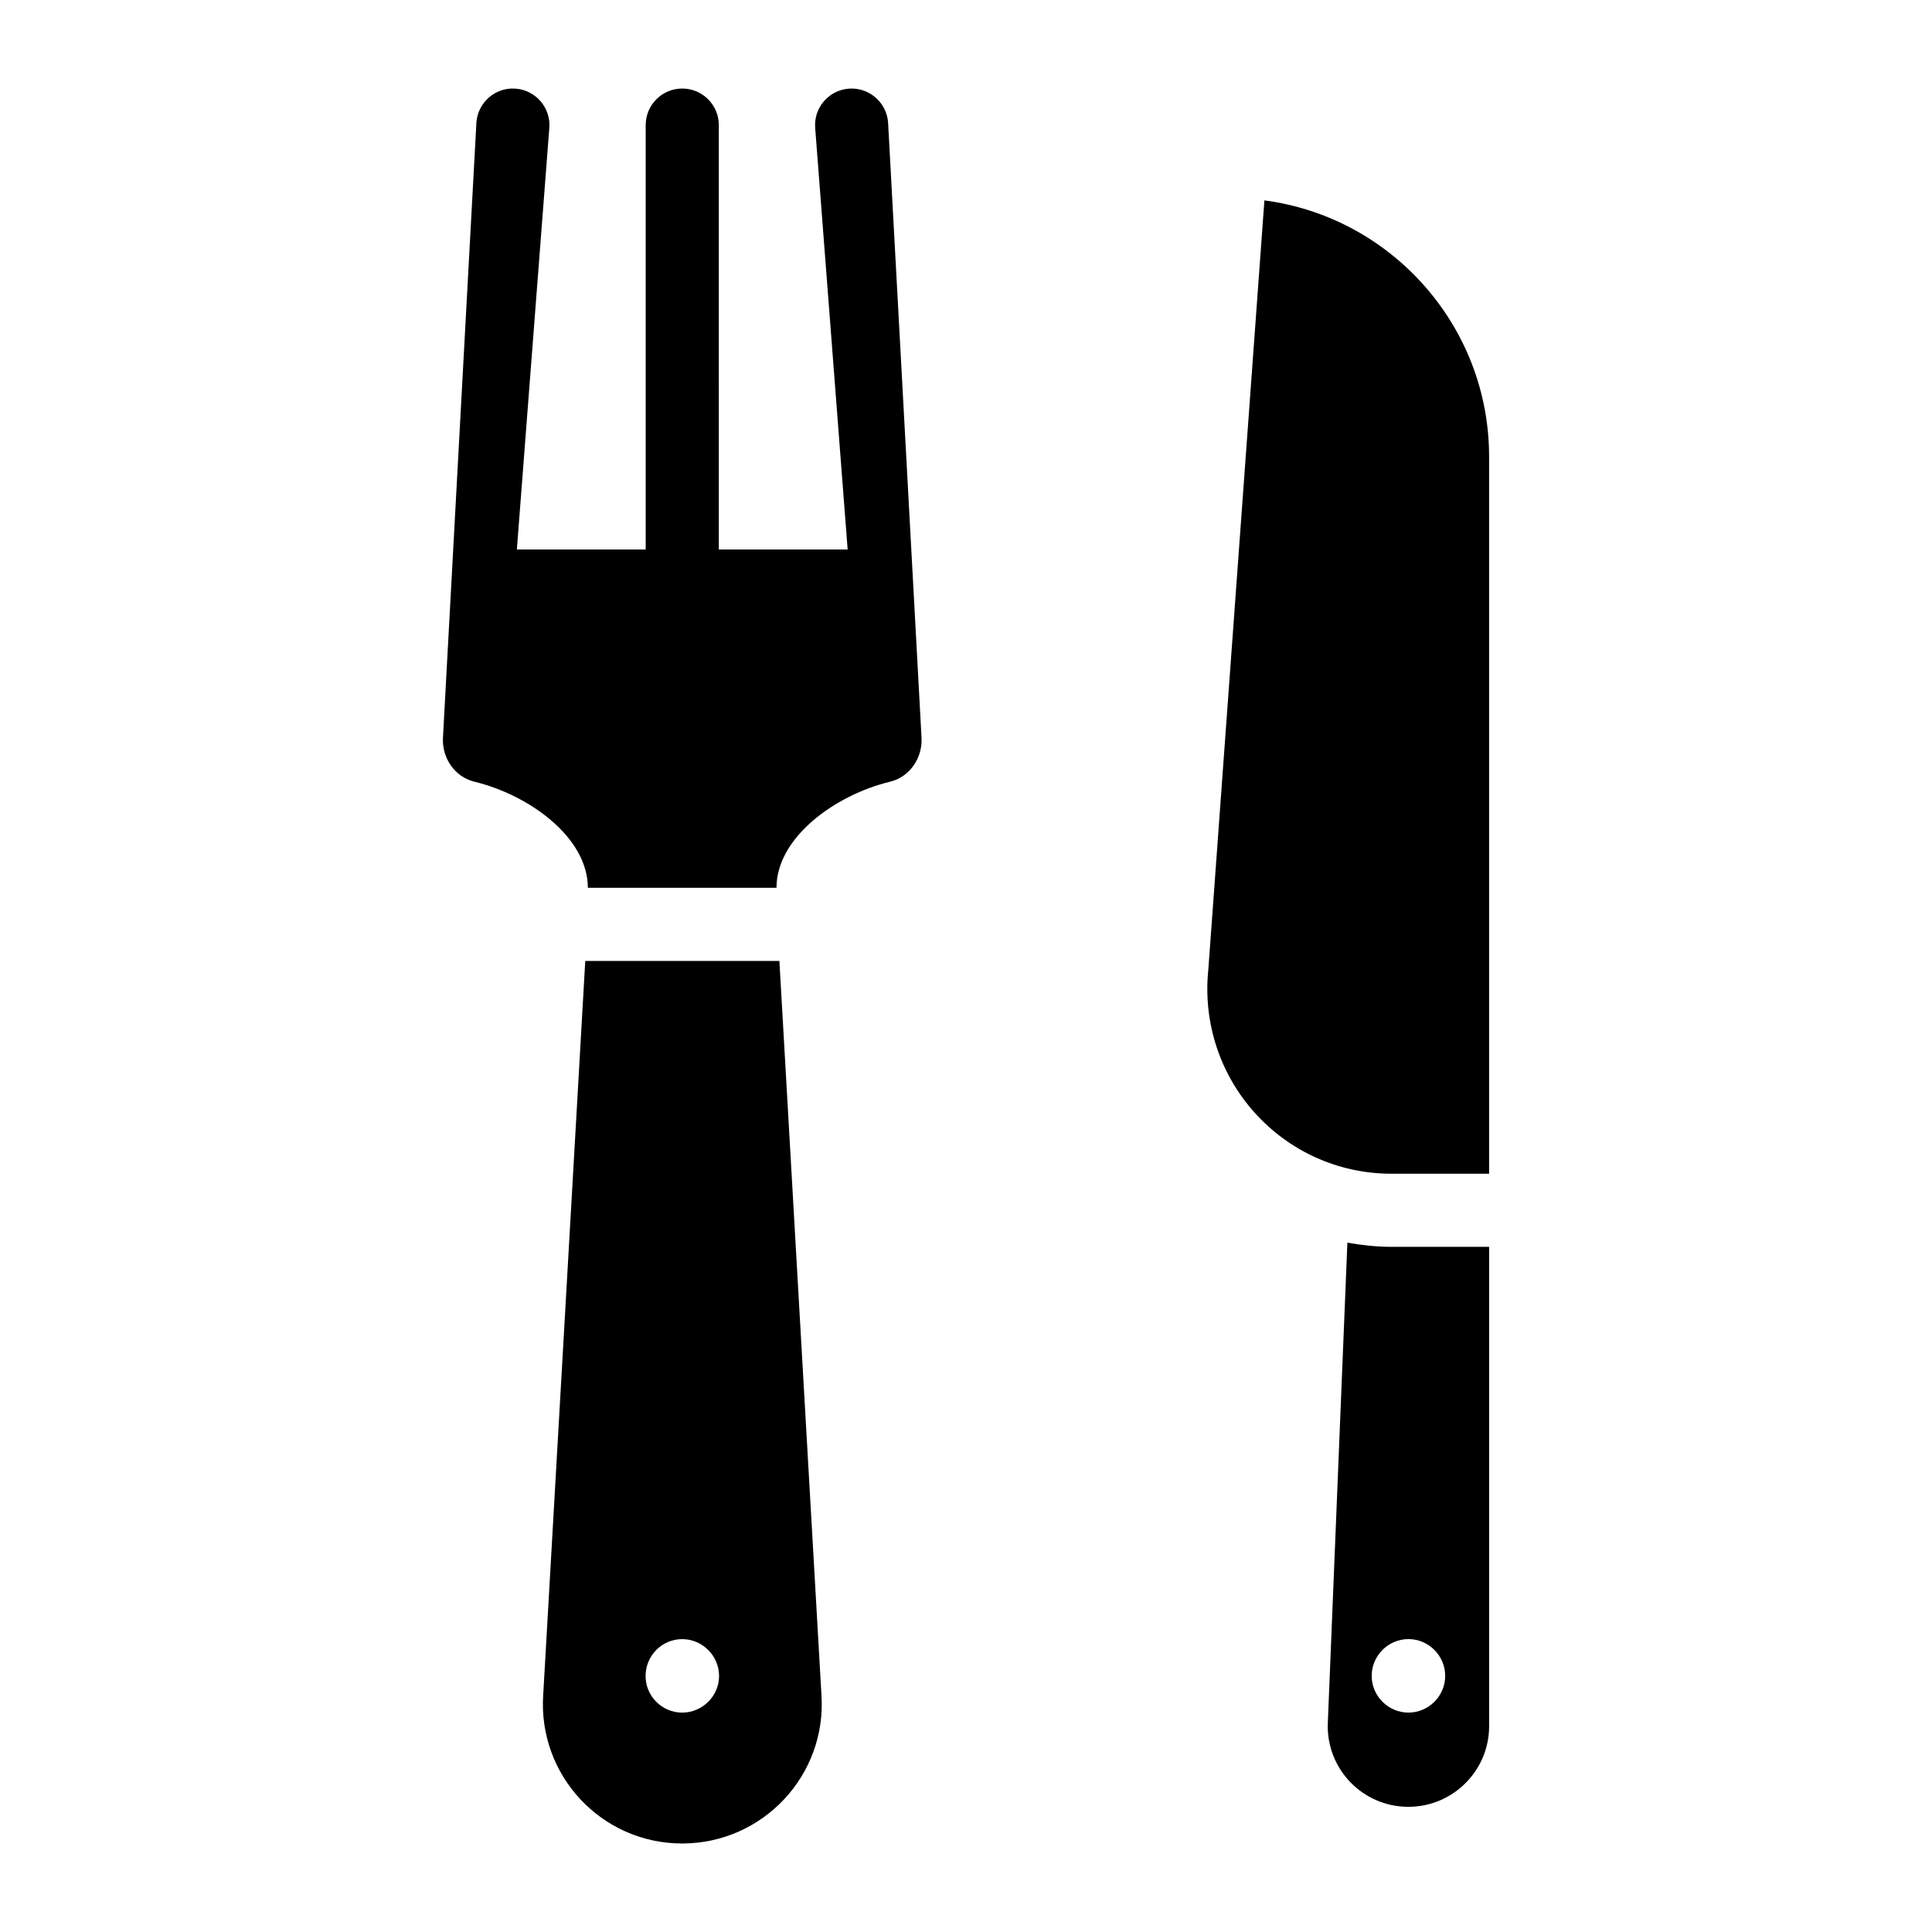
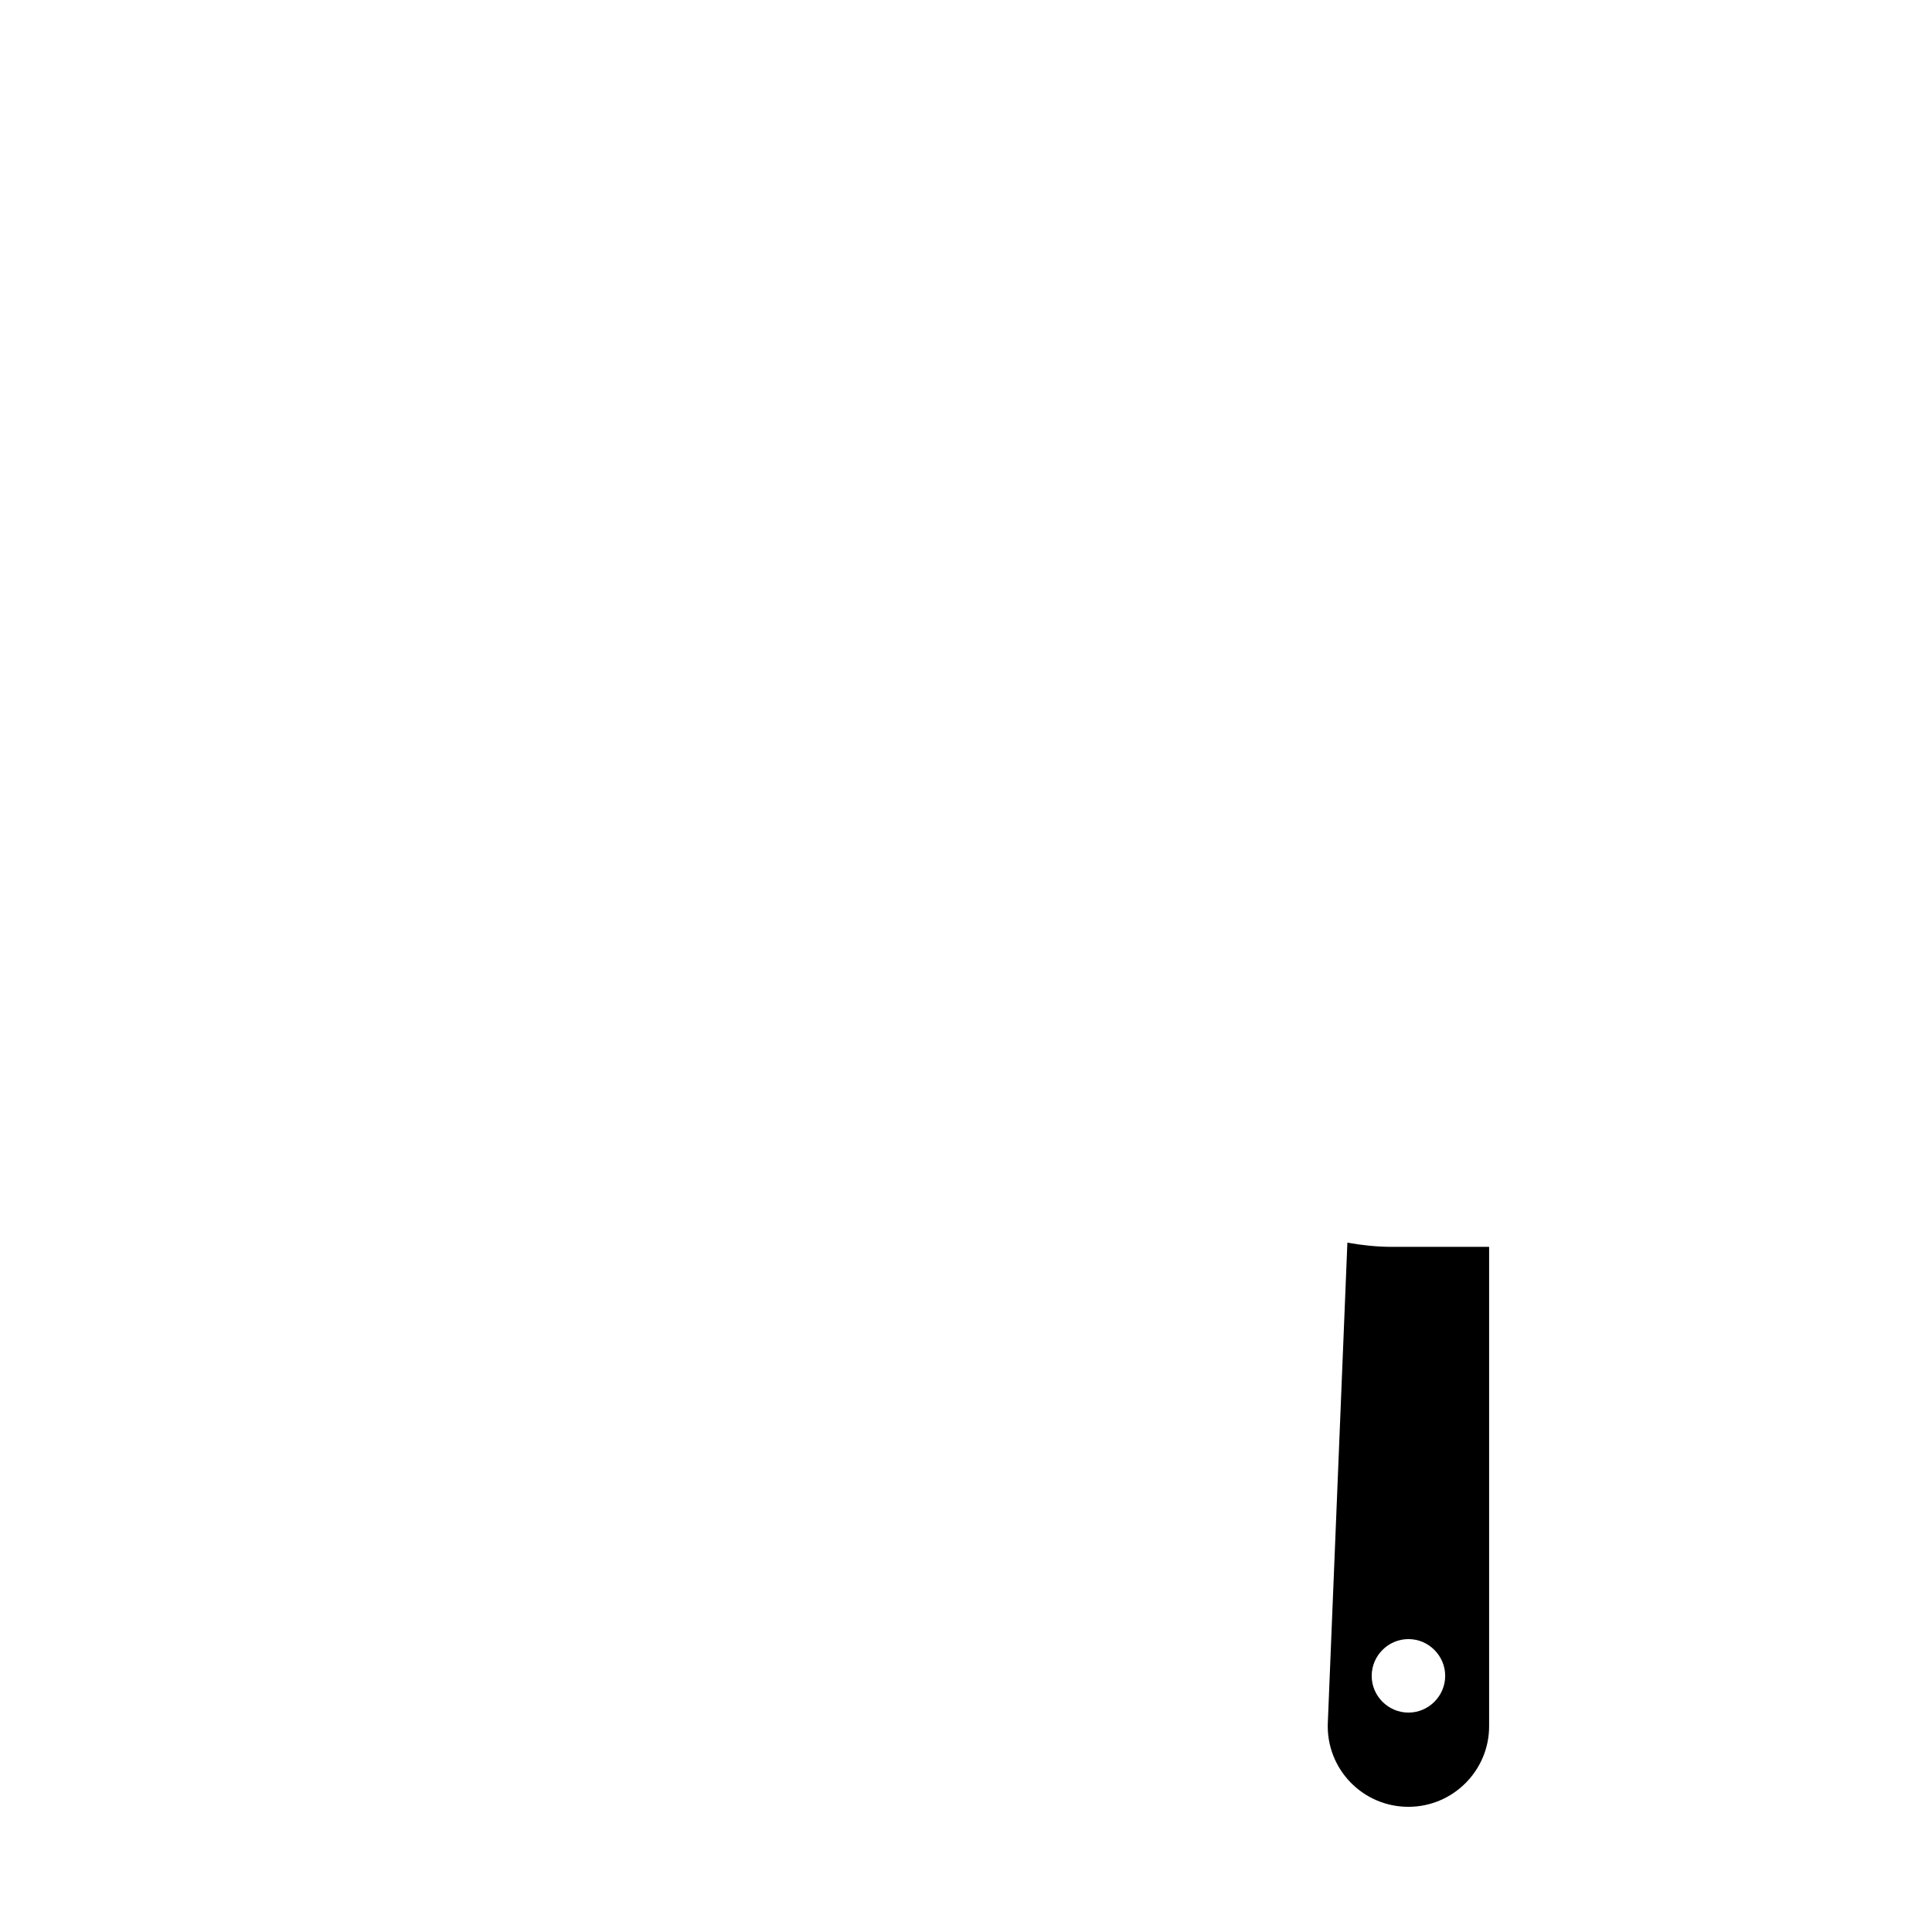
<svg xmlns="http://www.w3.org/2000/svg" fill="#000000" width="800px" height="800px" version="1.1" viewBox="144 144 512 512">
  <g>
-     <path d="m379.35 176.41c-0.418-5.34-5.129-9.32-10.402-8.918-5.34 0.41-9.332 5.07-8.918 10.402l8.605 111.73h-34.141l-0.004-112.47c0-5.352-4.34-9.688-9.688-9.688-5.352 0-9.688 4.34-9.688 9.688v112.47h-34.141l8.602-111.73c0.41-5.332-3.582-9.992-8.918-10.402-5.312-0.426-9.992 3.582-10.402 8.918l-8.867 163.09c-0.293 5.363 3.113 10.398 8.336 11.66 14.523 3.516 30.059 14.762 30.059 28.121h49.992c0-13.359 15.566-24.605 30.102-28.121 5.223-1.262 8.629-6.297 8.336-11.664z" />
-     <path d="m299.1 398.66-11.141 194.45c-1.453 21.316 15.406 39.434 36.816 39.434 21.414 0 38.367-18.117 36.914-39.434l-11.141-194.45zm25.676 199.2c-5.328 0-9.688-4.359-9.688-9.688 0-5.426 4.359-9.785 9.688-9.785s9.785 4.359 9.785 9.785c0 5.328-4.457 9.688-9.785 9.688z" />
    <path d="m501.07 473.32-5.188 127.31c-0.469 12.102 9.191 22.195 21.355 22.195 11.809 0 21.395-9.586 21.395-21.367v-127.03h-25.824c-3.969 0-7.883-0.434-11.738-1.109zm25.918 114.8c0 5.352-4.387 9.734-9.734 9.734-5.352 0-9.742-4.387-9.742-9.734 0-5.352 4.391-9.742 9.742-9.742 5.348 0 9.734 4.391 9.734 9.742z" />
-     <path d="m479.08 197.11-14.859 203.8c-2.988 29.125 19.59 54.141 48.582 54.141h25.824v-190.02c0-34.738-25.992-63.516-59.547-67.926z" />
  </g>
</svg>